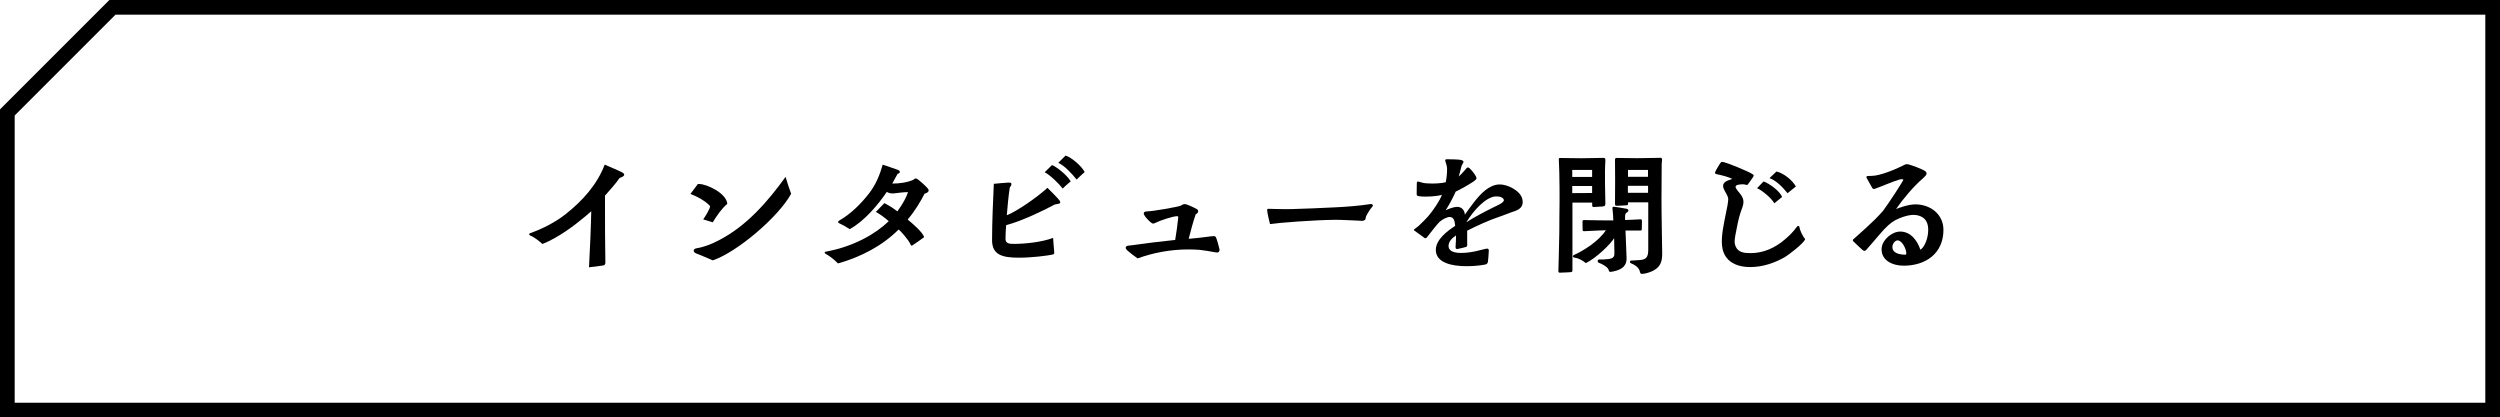
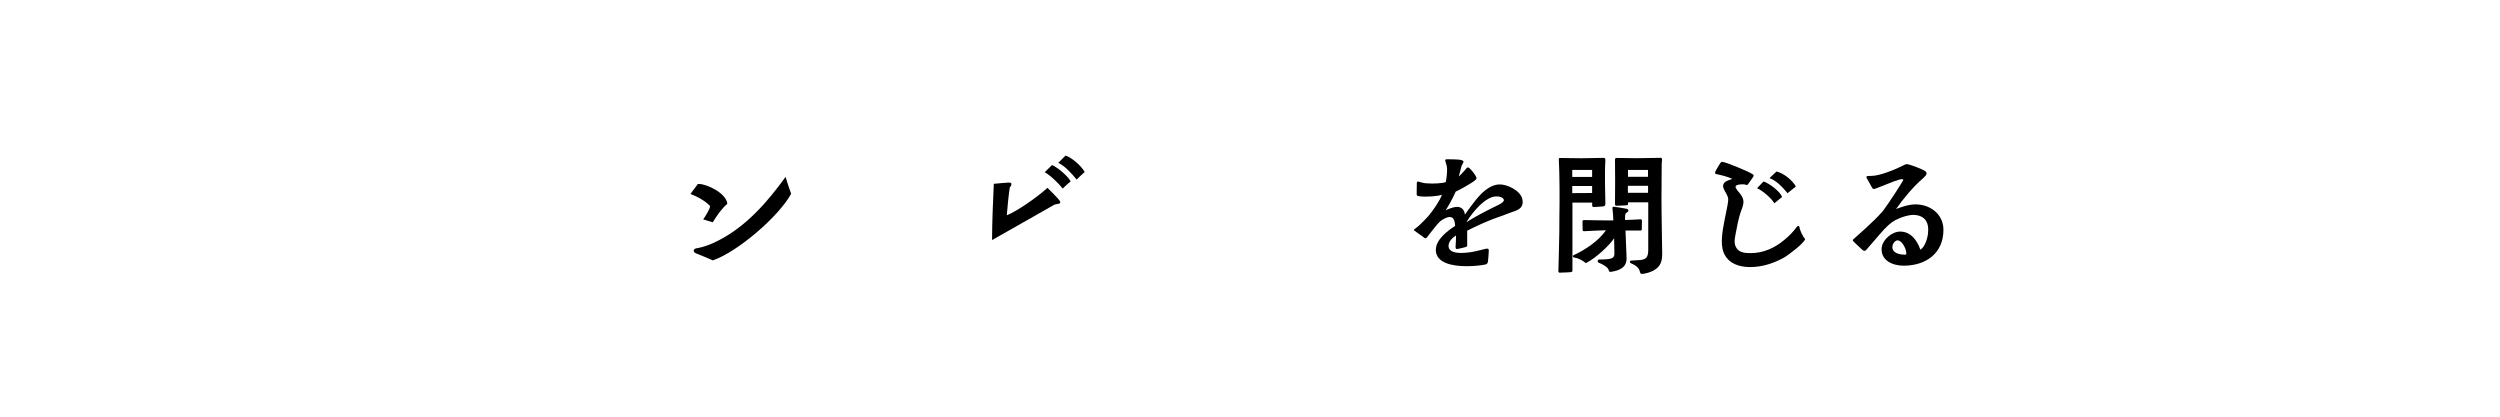
<svg xmlns="http://www.w3.org/2000/svg" id="_レイヤー_2" viewBox="0 0 400 66.79">
  <g id="Layer_5">
-     <path d="M397.65,2.35v62.09H2.35V18.48L18.48,2.35h379.17M400,0H17.5L0,17.5v49.28h400V0h0Z" />
-     <path d="M94.24,42.78c.11-1.74.34-7.2.36-8.98-.15.15-.53.47-.83.72-1.87,1.57-4.42,3.5-6.98,4.52-.49-.45-1.34-1.12-1.89-1.32-.13-.04-.23-.15-.23-.25,0-.06.04-.13.17-.17,1.95-.68,4.08-1.78,5.69-3.06,2.65-2.1,5.01-4.69,6.22-7.9,1,.42,2.42,1.04,2.7,1.19.28.13.42.28.42.42,0,.25-.38.4-.74.53-.66.98-1.59,1.95-2.33,2.82v1.68c0,2.59,0,5.96.06,9,0,.34-.11.47-.45.51l-2.17.28Z" />
    <path d="M112.51,35.1c.25-.34,1.1-1.66,1.1-2.1,0-.02-.08-.13-.17-.21-.76-.74-1.91-1.36-2.97-1.76.45-.57.85-1.17,1.19-1.59h.21c1.19,0,4.37,1.46,4.5,3.18-.85.68-1.72,1.93-2.33,2.95l-1.53-.47ZM111.36,40.53c-.51-.19-.47-.7.02-.79,1.36-.23,2.53-.72,3.59-1.27,4.44-2.27,7.85-6.18,10.72-10.17.25.85.59,1.89.89,2.7-1.97,3.65-8.62,9.34-12.54,10.66-.89-.38-1.78-.79-2.67-1.12Z" />
-     <path d="M132.03,40.55c-.06-.04-.08-.08-.08-.13,0-.08.04-.13.15-.15,4.56-.83,8.04-2.89,10.1-4.88-.57-.51-1.34-1.08-2.06-1.49.42-.4.91-.96,1.36-1.4.81.42,1.4.79,2.08,1.32.85-1.15,1.49-2.36,1.7-3.08-.85,0-1.68.15-2.33.21-.45.04-.87-.11-1.06-.25-1.36,2.02-3.63,4.73-5.94,5.96-.51-.34-1.23-.74-1.66-.93-.32-.15-.19-.34,0-.45,1.85-1.06,3.5-2.7,4.8-4.39,1.08-1.42,1.68-2.93,2.14-4.54.85.28,1.55.51,2.38.81.51.19.47.53,0,.66-.23.42-.62,1.15-.85,1.55,1.12,0,2.33-.15,3.35-.59.17-.13.25-.23.47-.23.23,0,1.72,1.36,1.93,1.7.04.08.08.15.08.21,0,.23-.25.42-.66.53-.66,1.27-1.46,2.65-2.7,4.14.57.47,2.42,2,2.63,2.82-.3.23-1.63,1.17-1.89,1.32-.15.08-.21.02-.3-.19-.3-.7-1.57-2.14-1.89-2.36-2.65,2.65-6.09,4.41-9.7,5.43-.68-.7-1.42-1.23-2.06-1.59Z" />
-     <path d="M158.73,38.41c0-2.91.17-6.54.28-9,.72-.06,1.91-.19,2.25-.19.47-.02.62.02.55.36-.04.23-.21.3-.25.45-.19,1.21-.38,3.18-.47,4.41,1.55-.59,4.86-2.87,6.5-4.39.34.32,1.76,1.76,1.93,2.02.28.42.02.53-.25.55l-.53.11c-1.68.91-5.22,2.63-7.75,3.29-.06.62-.11,1.49-.11,2.21,0,.76.66.79,1.38.79,1.66,0,4.37-.25,6.24-.96,0,.25.13,1.83.17,2.21.04.32,0,.4-.3.47-.85.17-3.23.49-5.33.49-2.63,0-4.31-.42-4.31-2.8ZM167.15,27.56l1.17-1.15c.74.28,2.44,1.63,2.99,2.61-.19.17-.81.66-1.27,1.15-.57-.74-2.04-2.19-2.89-2.61ZM169.32,26.06l1.17-1.17c.98.3,2.57,1.7,3.06,2.63-.38.34-.91.83-1.29,1.21-.72-.91-1.91-2.21-2.93-2.67Z" />
-     <path d="M180.43,40.13c-.08-.06-.32-.32-.32-.47,0-.19.13-.34.45-.36.3-.02.93-.11,1.36-.17.83-.13,4.16-.55,6.11-.74.17-1.02.38-2.46.49-3.61,0-.17-.08-.19-.17-.19-.7,0-2.7.68-3.48,1.06-.19.11-.38.17-.57.06-.32-.19-1.08-.98-1.23-1.32-.19-.38.02-.57.51-.57.79,0,4.92-.72,5.33-.91.04-.04.21-.13.34-.19.11-.04.19-.06.32-.06.36,0,1.44.53,1.91.79.15.08.23.23.23.38s-.17.34-.4.47c-.36,1-.85,2.82-1.12,3.91.49-.02,2.48-.25,2.8-.3.36-.06,1.02-.13,1.25-.13.17,0,.25.06.36.3.13.3.45,1.49.51,1.76,0,.04.02.08.02.13,0,.3-.21.49-.57.42-.64-.13-2.17-.38-2.65-.42-.55-.04-1.27-.06-1.85-.06-2.76,0-5.67.55-8.04,1.44-.34-.23-1.4-1.04-1.57-1.21Z" />
-     <path d="M202.74,33.66c0-.21.04-.25.25-.25.42,0,1.04.02,1.66.04.55.02,1.55.02,2.1,0,2.4-.06,4.1-.15,6.94-.28,1.7-.08,3.71-.23,5.67-.53.13,0,.3.11.3.23,0,.06-.02.13-.08.19-.04.04-.17.19-.36.45-.15.21-.7,1.06-.7,1.32,0,.34-.23.49-.59.51-.19,0-.4-.02-.62-.04-.74-.02-2.93-.15-3.65-.13-3.25.02-9.13.47-10.46.68-.13-.47-.45-1.87-.45-2.19Z" />
+     <path d="M158.73,38.41c0-2.91.17-6.54.28-9,.72-.06,1.91-.19,2.25-.19.47-.02.62.02.55.36-.04.23-.21.3-.25.45-.19,1.21-.38,3.18-.47,4.41,1.55-.59,4.86-2.87,6.5-4.39.34.32,1.76,1.76,1.93,2.02.28.42.02.53-.25.55l-.53.11ZM167.15,27.56l1.17-1.15c.74.28,2.44,1.63,2.99,2.61-.19.17-.81.66-1.27,1.15-.57-.74-2.04-2.19-2.89-2.61ZM169.32,26.06l1.17-1.17c.98.3,2.57,1.7,3.06,2.63-.38.34-.91.83-1.29,1.21-.72-.91-1.91-2.21-2.93-2.67Z" />
    <path d="M229.73,40.02c-.02-1.7,1.89-3.1,3.1-3.88-.08-.76-.19-1.44-.91-1.42-.42,0-1.17.4-1.57.76-.34.3-1.46,1.74-1.8,2.19-.17.21-.28.45-.49.45-.13,0-.23-.13-.47-.3-.45-.32-.89-.62-1.29-.93-.06-.04-.08-.06-.08-.11s.04-.08.11-.13c.23-.19.45-.32.7-.55.53-.49,1.12-1.1,1.49-1.51.81-.93,1.89-2.57,2.19-3.42-.74.23-2.48.38-3.59.23-.15-.02-.45-.02-.45-.3-.02-.36.02-1.06.02-1.7,0-.19-.02-.4.3-.34l.51.15c.21.08.53.11.89.13,1,.08,2.38-.02,2.93-.19.13-.66.23-1.46.21-2.21-.02-.34-.13-.72-.25-1.06-.13-.36.02-.4.25-.4.42,0,1.89.02,2.23.11.47.13.47.32.28.59-.06.13-.15.25-.19.36-.17.64-.38,1.51-.45,1.7.13-.08.66-.64,1.12-1.17.15-.19.21-.34.45-.25.28.11.98,1.02,1.1,1.27.15.28.3.45-.02.72-.42.42-2.63,1.63-3.14,1.85-.51,1.17-1.21,2.38-1.61,2.99.36-.17,1.19-.55,1.87-.55.57,0,1.15.38,1.21,1.25.32-.49.91-1.27,1.38-1.89,1.15-1.51,2.48-2.87,4.1-2.95,1.27-.06,3.33.96,3.69,2.25.06.23.08.42.08.59,0,.96-.81,1.32-1.85,1.63-.51.17-1.23.49-1.72.64-1.87.62-3.82,1.53-5.31,2.29v2.08c0,.19.08.45-.23.53-.17.04-1.12.3-1.32.32-.36.04-.32-.3-.3-.51.06-.66.06-1.34.06-1.66-.45.32-1.27.91-1.19,1.8.08.79,1.04,1,2.04,1,.89,0,1.85-.17,2.33-.28.55-.13,1.1-.28,1.66-.4.32-.06.45.08.4.47-.02.28-.08,1.38-.13,1.63-.08.36-.28.4-.51.45-.66.13-1.74.25-2.91.25-2.29,0-4.9-.51-4.92-2.59ZM238.92,33.19c.4-.21,1.74-.74,1.7-1.17-.04-.49-.89-.64-1.36-.59-1.53.11-3.5,2.23-4.65,4.14,1.19-.79,2.91-1.68,4.31-2.38Z" />
    <path d="M249.34,43.4c.02-1.12.13-4.29.15-6.26.02-1.83,0-3.04.04-4.88.02-1.4-.02-3.01-.04-4.56,0-.47-.08-1.93-.08-2.21,0-.19.08-.21.23-.21h.08c1.1.02,2.21.04,3.31.04.72,0,1.61-.02,2.36-.04.4-.02.96-.02,1.19-.02.21,0,.3.13.28.4-.02.45-.06,1.21-.06,1.68v1.95c0,.72.04,2.61.06,3.33,0,.32-.19.4-.49.42-.51.04-1.19.06-1.32.08-.23.02-.3-.08-.3-.28v-.42h-3.16v10.85c0,.21-.08.25-.34.28-.4.04-.85.04-1.25.06-.13,0-.28.02-.45.02-.15,0-.21-.13-.21-.23ZM251.56,28.31h3.18v-1.12h-3.18v1.12ZM251.56,30.9c.93,0,2.21-.02,3.18-.02v-1.12h-3.18v1.15ZM257.4,43.27c-.06-.45-.76-.85-1.23-1.08-.11-.04-.3-.11-.4-.17-.19-.08-.23-.49.13-.51h.68c1.04-.06,1.68-.11,1.72-.81v-.55l-.04-2.04c-.57.93-2.78,3.12-4.52,3.99-.57-.47-1.23-.81-1.85-.89-.21-.02-.36-.28-.04-.42,1.59-.72,3.95-2.21,5.09-3.95-.08,0-2.36.08-3.44.15-.21.02-.28-.08-.28-.23l-.02-1.27c0-.15,0-.28.28-.28,1.72.04,3.33.06,4.65.06,0-.53-.06-1.17-.13-1.87,0-.11-.08-.34.25-.32.32.02,1.51.23,1.87.3.21.04.42.06.42.32,0,.21-.32.32-.36.38-.21.17-.17.66-.17,1.12.42-.02,1.87-.06,2.42-.11.25-.02.28.08.28.32,0,.38-.02.91-.02,1.25,0,.19-.08.23-.32.23-.91-.02-1.53,0-2.29,0,.04,1.36.11,2.82.17,4.31.08,1.61-1.15,2.08-2.46,2.29-.21.04-.34,0-.38-.23ZM262.39,43.53c-.08-.68-.79-1.15-1.46-1.42-.19-.08-.23-.42.11-.42.21,0,1.06-.06,1.32-.08,1.04-.08,1.36-.47,1.36-1.68v-7.56h-3.23v.19c0,.21-.08.28-.21.28-.34.02-1.04.08-1.46.08-.23,0-.42.06-.42-.28,0-1.17.02-2.53.02-3.69,0-1.1-.02-2.29-.02-3.4,0-.25.15-.28.25-.28h.04c.93.02,2.19.04,3.18.04.91,0,1.83-.02,2.76-.04.38-.02.81-.02,1-.02.15,0,.3,0,.3.3,0,.17-.06.47-.06.7,0,1.12,0,2.31-.02,3.44-.04,2.8.02,5.56.06,8.34l.04,2.4v.17c0,1.12-.21,2.04-1.36,2.67-.34.19-1.23.55-1.91.55-.19,0-.25-.15-.28-.3ZM260.46,30.85h3.23v-1.12h-3.23v1.12ZM260.48,28.29h3.2v-1.1h-3.2v1.1Z" />
    <path d="M276.48,41.49c-1.25-1.27-1.04-3.18-.83-4.73.13-.85.34-1.85.51-2.7.11-.57.42-1.85.34-2.38-.04-.17-.11-.32-.19-.49-.08-.19-.19-.36-.3-.55-.32-.57-.55-1.15.11-1.59.19-.13.76-.32,1.04-.42-.55-.32-1.93-.66-2.5-.76-.04-.02-.25-.04-.25-.21,0-.04,0-.08.02-.15.19-.42.64-1.15.81-1.4.15-.19.19-.21.28-.21h.06c.49,0,4.37,1.61,4.8,1.95.25.17.28.21.08.53-.13.21-.55.76-.68.96-.19.28-.25.3-.49.21-.13-.04-.23-.06-.45-.06-.47,0-1.15.06-1.15.4,0,.3.55.87.74,1.12.87,1.1.49,1.76.06,2.99-.3.83-.62,2.46-.79,3.42-.13.74-.28,1.34,0,2,.4.98,1.4,1.08,2.4,1.08,2.06,0,3.93-.85,5.48-2.19.66-.55,1.34-1.23,1.85-1.93.11-.15.19-.23.28-.23.11,0,.19.06.21.25.04.32.47,1.4.91,1.85-.21.7-2.72,2.57-3.23,2.87-1.7.98-3.61,1.61-5.56,1.61-1.34,0-2.67-.32-3.57-1.23ZM283.89,32.53c-.42-.79-1.89-2.04-2.76-2.42l1.04-1.08c.91.32,2.59,1.53,2.97,2.48l-1.25,1.02ZM286.01,30.92c-.72-.89-1.76-2.02-2.89-2.42l1.12-1.06c1.1.25,2.53,1.36,3.1,2.4l-1.34,1.08Z" />
    <path d="M301.1,39.49c.15-1.12,1.59-2.44,2.93-2.44,1.7,0,2.74,1.44,3.23,2.91.66-.4,1.15-1.72,1.23-2.72.15-1.46-.32-2.55-1.85-2.82-1-.19-2.5.34-3.4.81-.64.34-1.44,1-2.59,2.38-.62.76-1.38,1.57-2.04,2.36-.11.13-.19.17-.3.17s-.21-.06-.34-.17c-.15-.15-1.38-1.27-1.44-1.36-.06-.06-.08-.13-.08-.17,0-.15.17-.21.23-.28l1.93-1.74c1-.91,1.7-1.59,2.65-2.65,1.04-1.38,3.27-4.86,3.27-4.99,0-.08-.08-.11-.28-.11-.4,0-2.08.68-2.55.87-.49.19-1.02.42-1.63.64-.3.11-.4.08-.55-.17l-.85-1.53c-.13-.23.02-.32.21-.32.25,0,.53-.02.59-.02,1.32,0,3.91-1.08,5.07-1.68.25-.13.36-.19.53-.19.06,0,.15,0,.25.02.47.11,2.17.74,2.61,1.02.49.3.34.64.06.91-.06.06-.17.19-.25.25-1.59,1.36-3.21,3.31-4.37,4.97.53-.19,1.91-.74,3.1-.74,2.4,0,4.48,1.59,4.48,4.08,0,3.74-2.8,5.73-6.37,5.73-1.74,0-3.78-.83-3.5-3.01ZM304.98,40.26c-.11-.66-.7-1.8-1.38-1.8-.17,0-.34.11-.49.25-.15.17-.3.45-.32.7-.11,1.08,1.12,1.34,2.08,1.34.17,0,.15-.23.11-.49Z" />
  </g>
</svg>